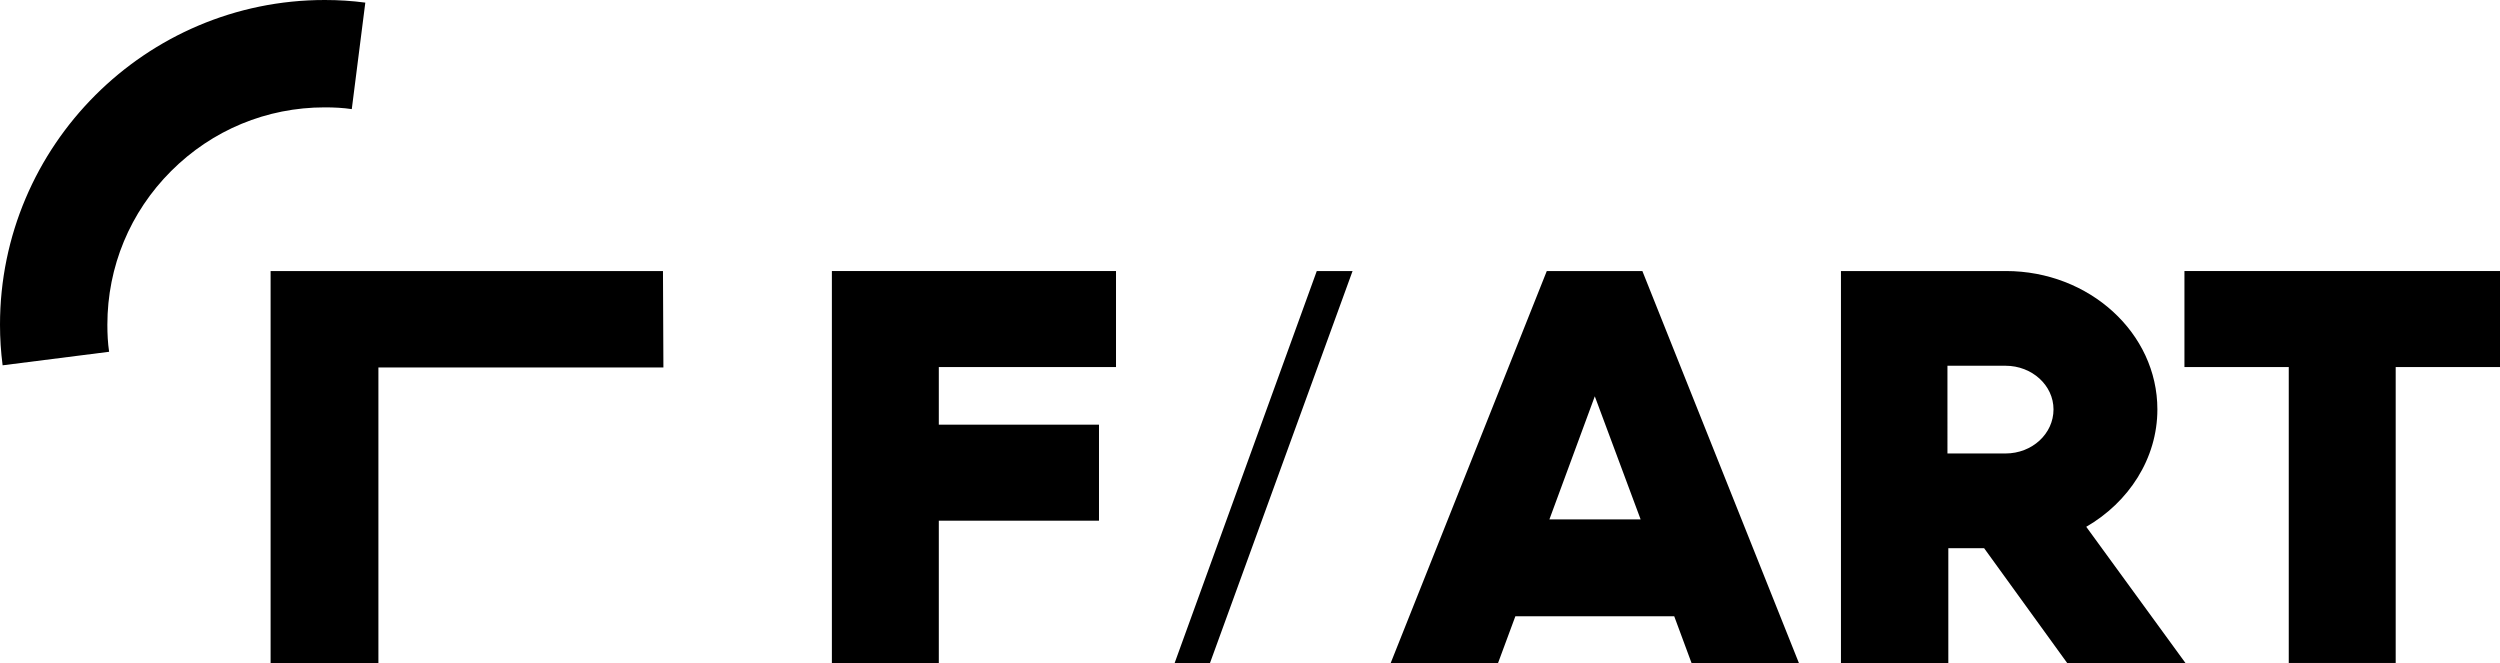
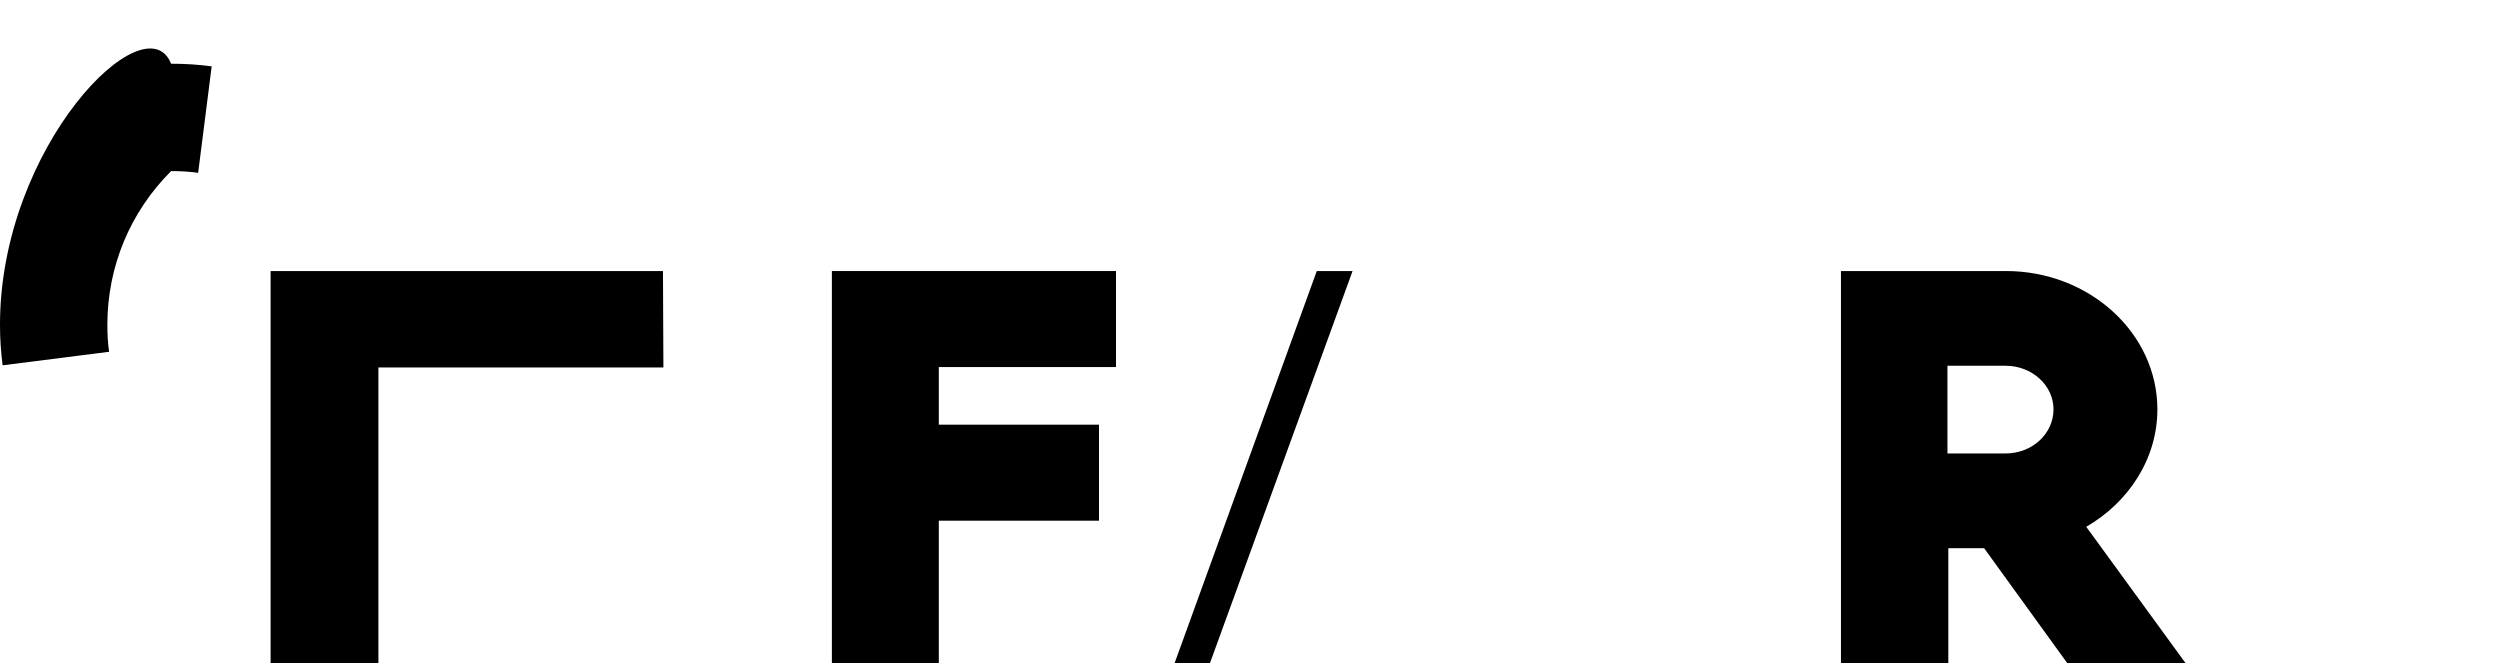
<svg xmlns="http://www.w3.org/2000/svg" version="1.1" id="Livello_1" x="0px" y="0px" viewBox="0 0 572.8 152" style="enable-background:new 0 0 572.8 152;" xml:space="preserve">
-   <path d="M25,80.6c-0.3-2-0.4-4.1-0.4-6.2c0-13.3,5.2-25.8,14.6-35.2c9.4-9.4,21.9-14.6,35.2-14.6c2.1,0,4.2,0.1,6.2,0.4l3.1-24.4  c-3-0.4-6.1-0.6-9.3-0.6h0h0C33.4,0,0,33.4,0,74.4c0,3.1,0.2,6.2,0.6,9.3L25,80.6z" />
+   <path d="M25,80.6c-0.3-2-0.4-4.1-0.4-6.2c0-13.3,5.2-25.8,14.6-35.2c2.1,0,4.2,0.1,6.2,0.4l3.1-24.4  c-3-0.4-6.1-0.6-9.3-0.6h0h0C33.4,0,0,33.4,0,74.4c0,3.1,0.2,6.2,0.6,9.3L25,80.6z" />
  <polygon points="151.9,62.1 62,62.1 62,151.9 86.7,151.9 86.7,84.2 152,84.2 " />
  <g>
-     <polygon points="500.5,62.1 500.5,84.1 524.4,84.1 524.4,151.9 548.9,151.9 548.9,84.1 572.8,84.1 572.8,62.1  " />
    <path d="M478,120.7c9.7-5.6,16.3-15.6,16.3-26.9c0-17.5-15.6-31.7-34.7-31.7h-37.8V152h24.6v-26.4h8.2l19.1,26.4h27.1L478,120.7z    M459.5,103.9h-13.3V83.8h13.3c6.1,0,11,4.5,11,10C470.5,99.4,465.6,103.9,459.5,103.9z" />
    <path d="M255.7,62.1h-65.1V152h24.5v-32.7h36.7v-22h-36.7V84.1h40.6V62.1z" />
    <g>
-       <path d="M376.3,62.1h-21.9L318.6,152h24.6l4-10.8h36.4l4,10.8h24.6L376.3,62.1z M355,119l10.4-28.2l10.5,28.2H355z" />
-     </g>
+       </g>
  </g>
  <polygon points="309.8,62.1 301.7,62.1 269.1,152 269.2,152 277.2,152 309.9,62.1 " />
</svg>